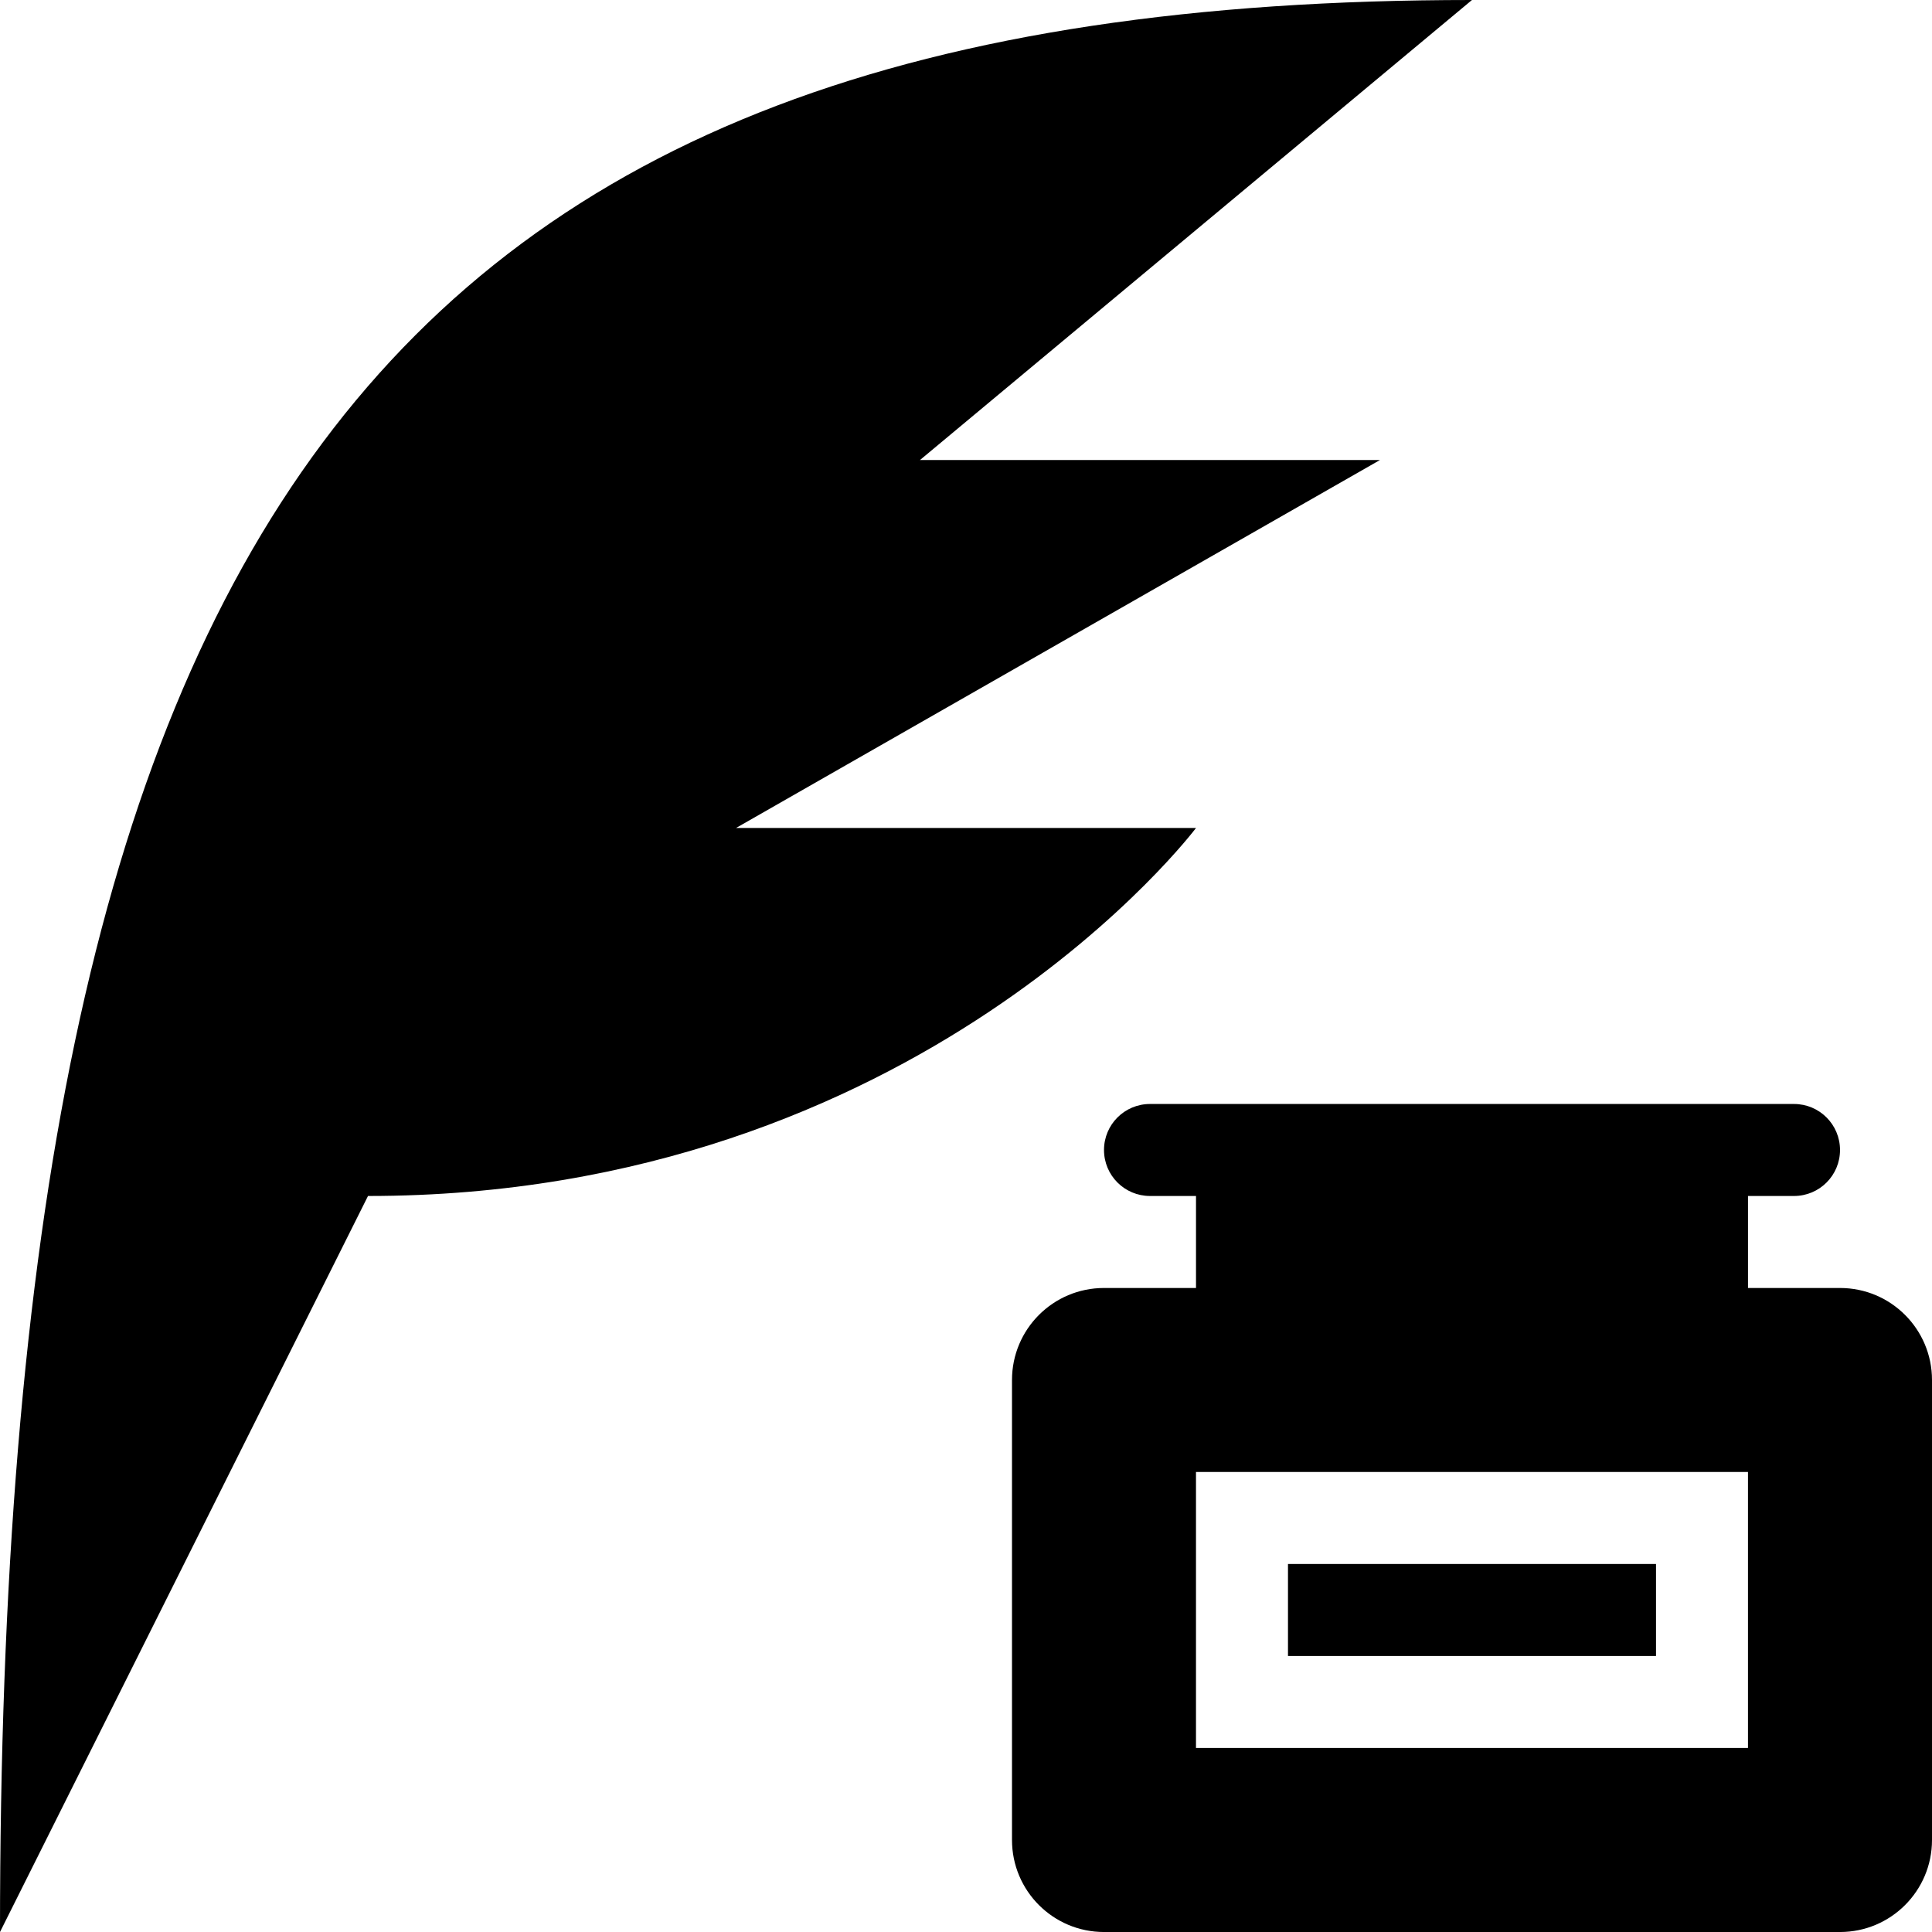
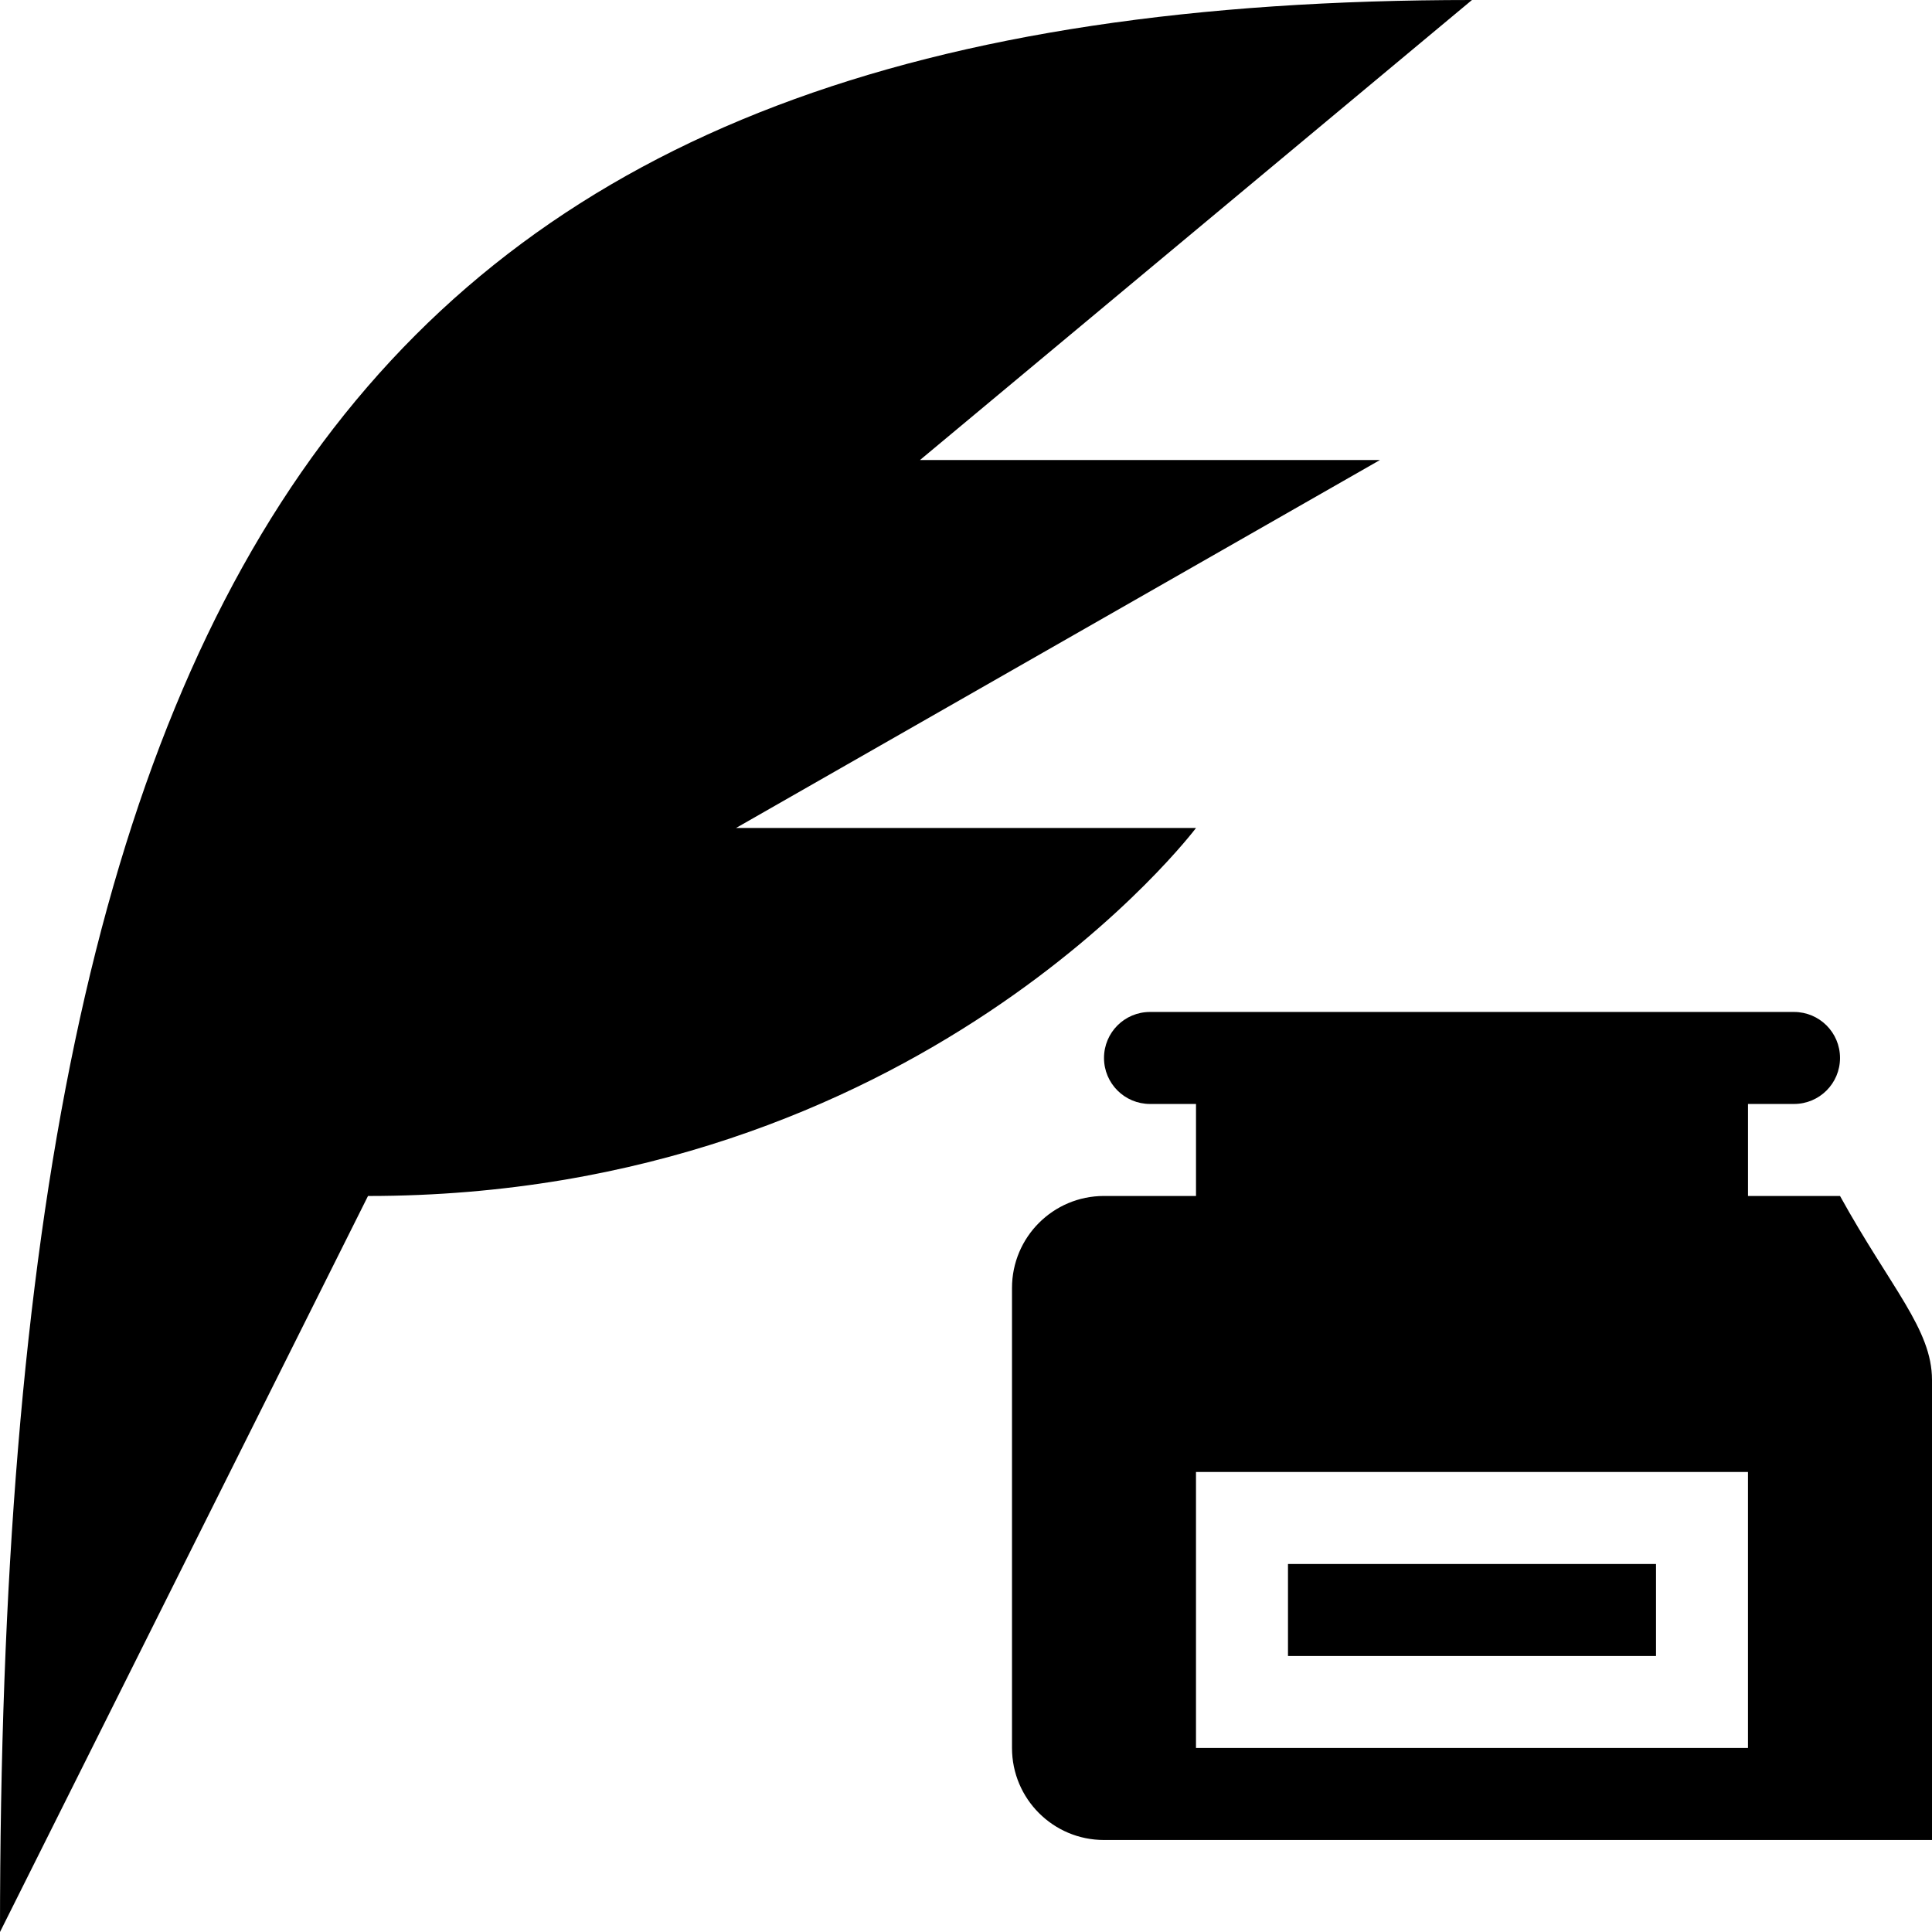
<svg xmlns="http://www.w3.org/2000/svg" height="100px" width="100px" fill="#000000" version="1.1" x="0px" y="0px" viewBox="0 0 100 100" style="enable-background:new 0 0 100 100;" xml:space="preserve">
  <g>
-     <path d="M19.048,61.904L0,100C0,27.778,19.126,0,76.189,0L47.619,23.81h23.809L38.095,42.857h23.81   C61.904,42.857,47.582,61.904,19.048,61.904z M85.715,80.952H66.666v4.762h19.049V80.952z M100,71.428v23.81   c0,2.63-2.13,4.763-4.762,4.763H57.143c-2.632,0-4.762-2.133-4.762-4.763v-23.81c0-2.629,2.13-4.762,4.762-4.762h4.762v-4.762   h-2.381c-1.315,0-2.381-1.064-2.381-2.381s1.065-2.381,2.381-2.381h33.334c1.315,0,2.381,1.064,2.381,2.381   s-1.065,2.381-2.381,2.381h-2.382v4.762h4.763C97.87,66.666,100,68.799,100,71.428z M90.476,76.19H61.904v14.286h28.571V76.19z" />
+     <path d="M19.048,61.904L0,100C0,27.778,19.126,0,76.189,0L47.619,23.81h23.809L38.095,42.857h23.81   C61.904,42.857,47.582,61.904,19.048,61.904z M85.715,80.952H66.666v4.762h19.049V80.952z M100,71.428v23.81   H57.143c-2.632,0-4.762-2.133-4.762-4.763v-23.81c0-2.629,2.13-4.762,4.762-4.762h4.762v-4.762   h-2.381c-1.315,0-2.381-1.064-2.381-2.381s1.065-2.381,2.381-2.381h33.334c1.315,0,2.381,1.064,2.381,2.381   s-1.065,2.381-2.381,2.381h-2.382v4.762h4.763C97.87,66.666,100,68.799,100,71.428z M90.476,76.19H61.904v14.286h28.571V76.19z" />
  </g>
</svg>